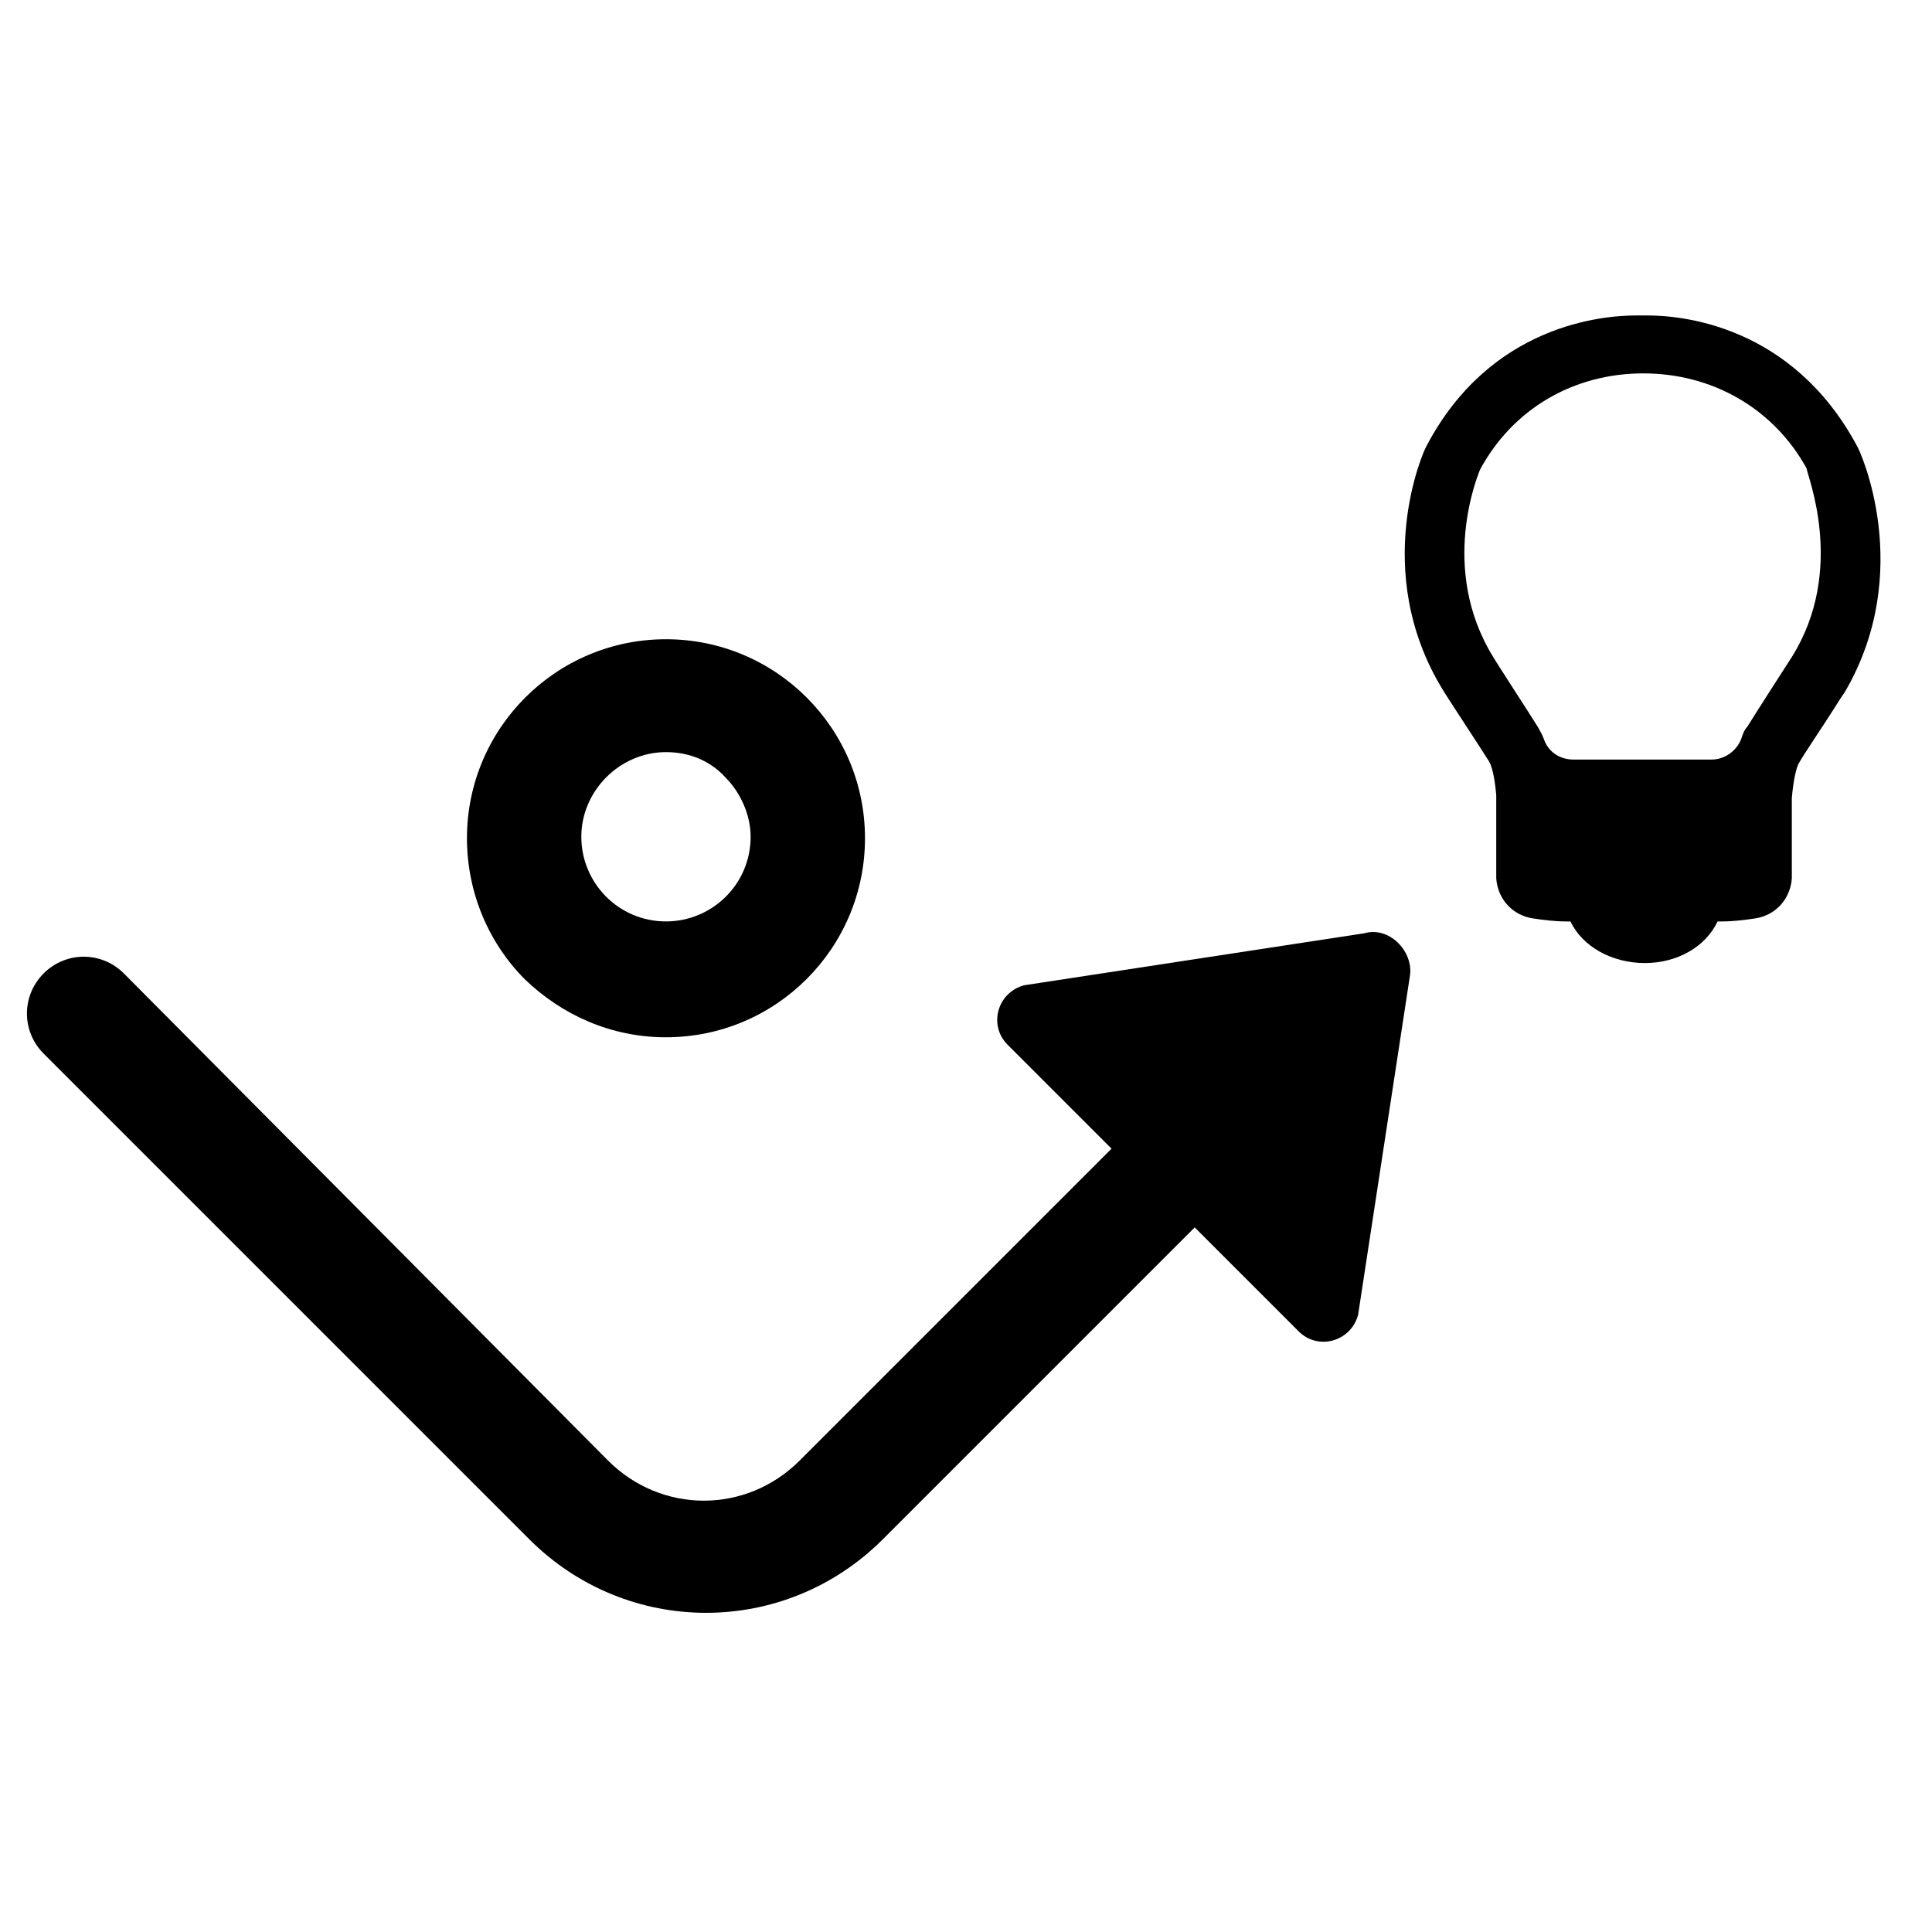
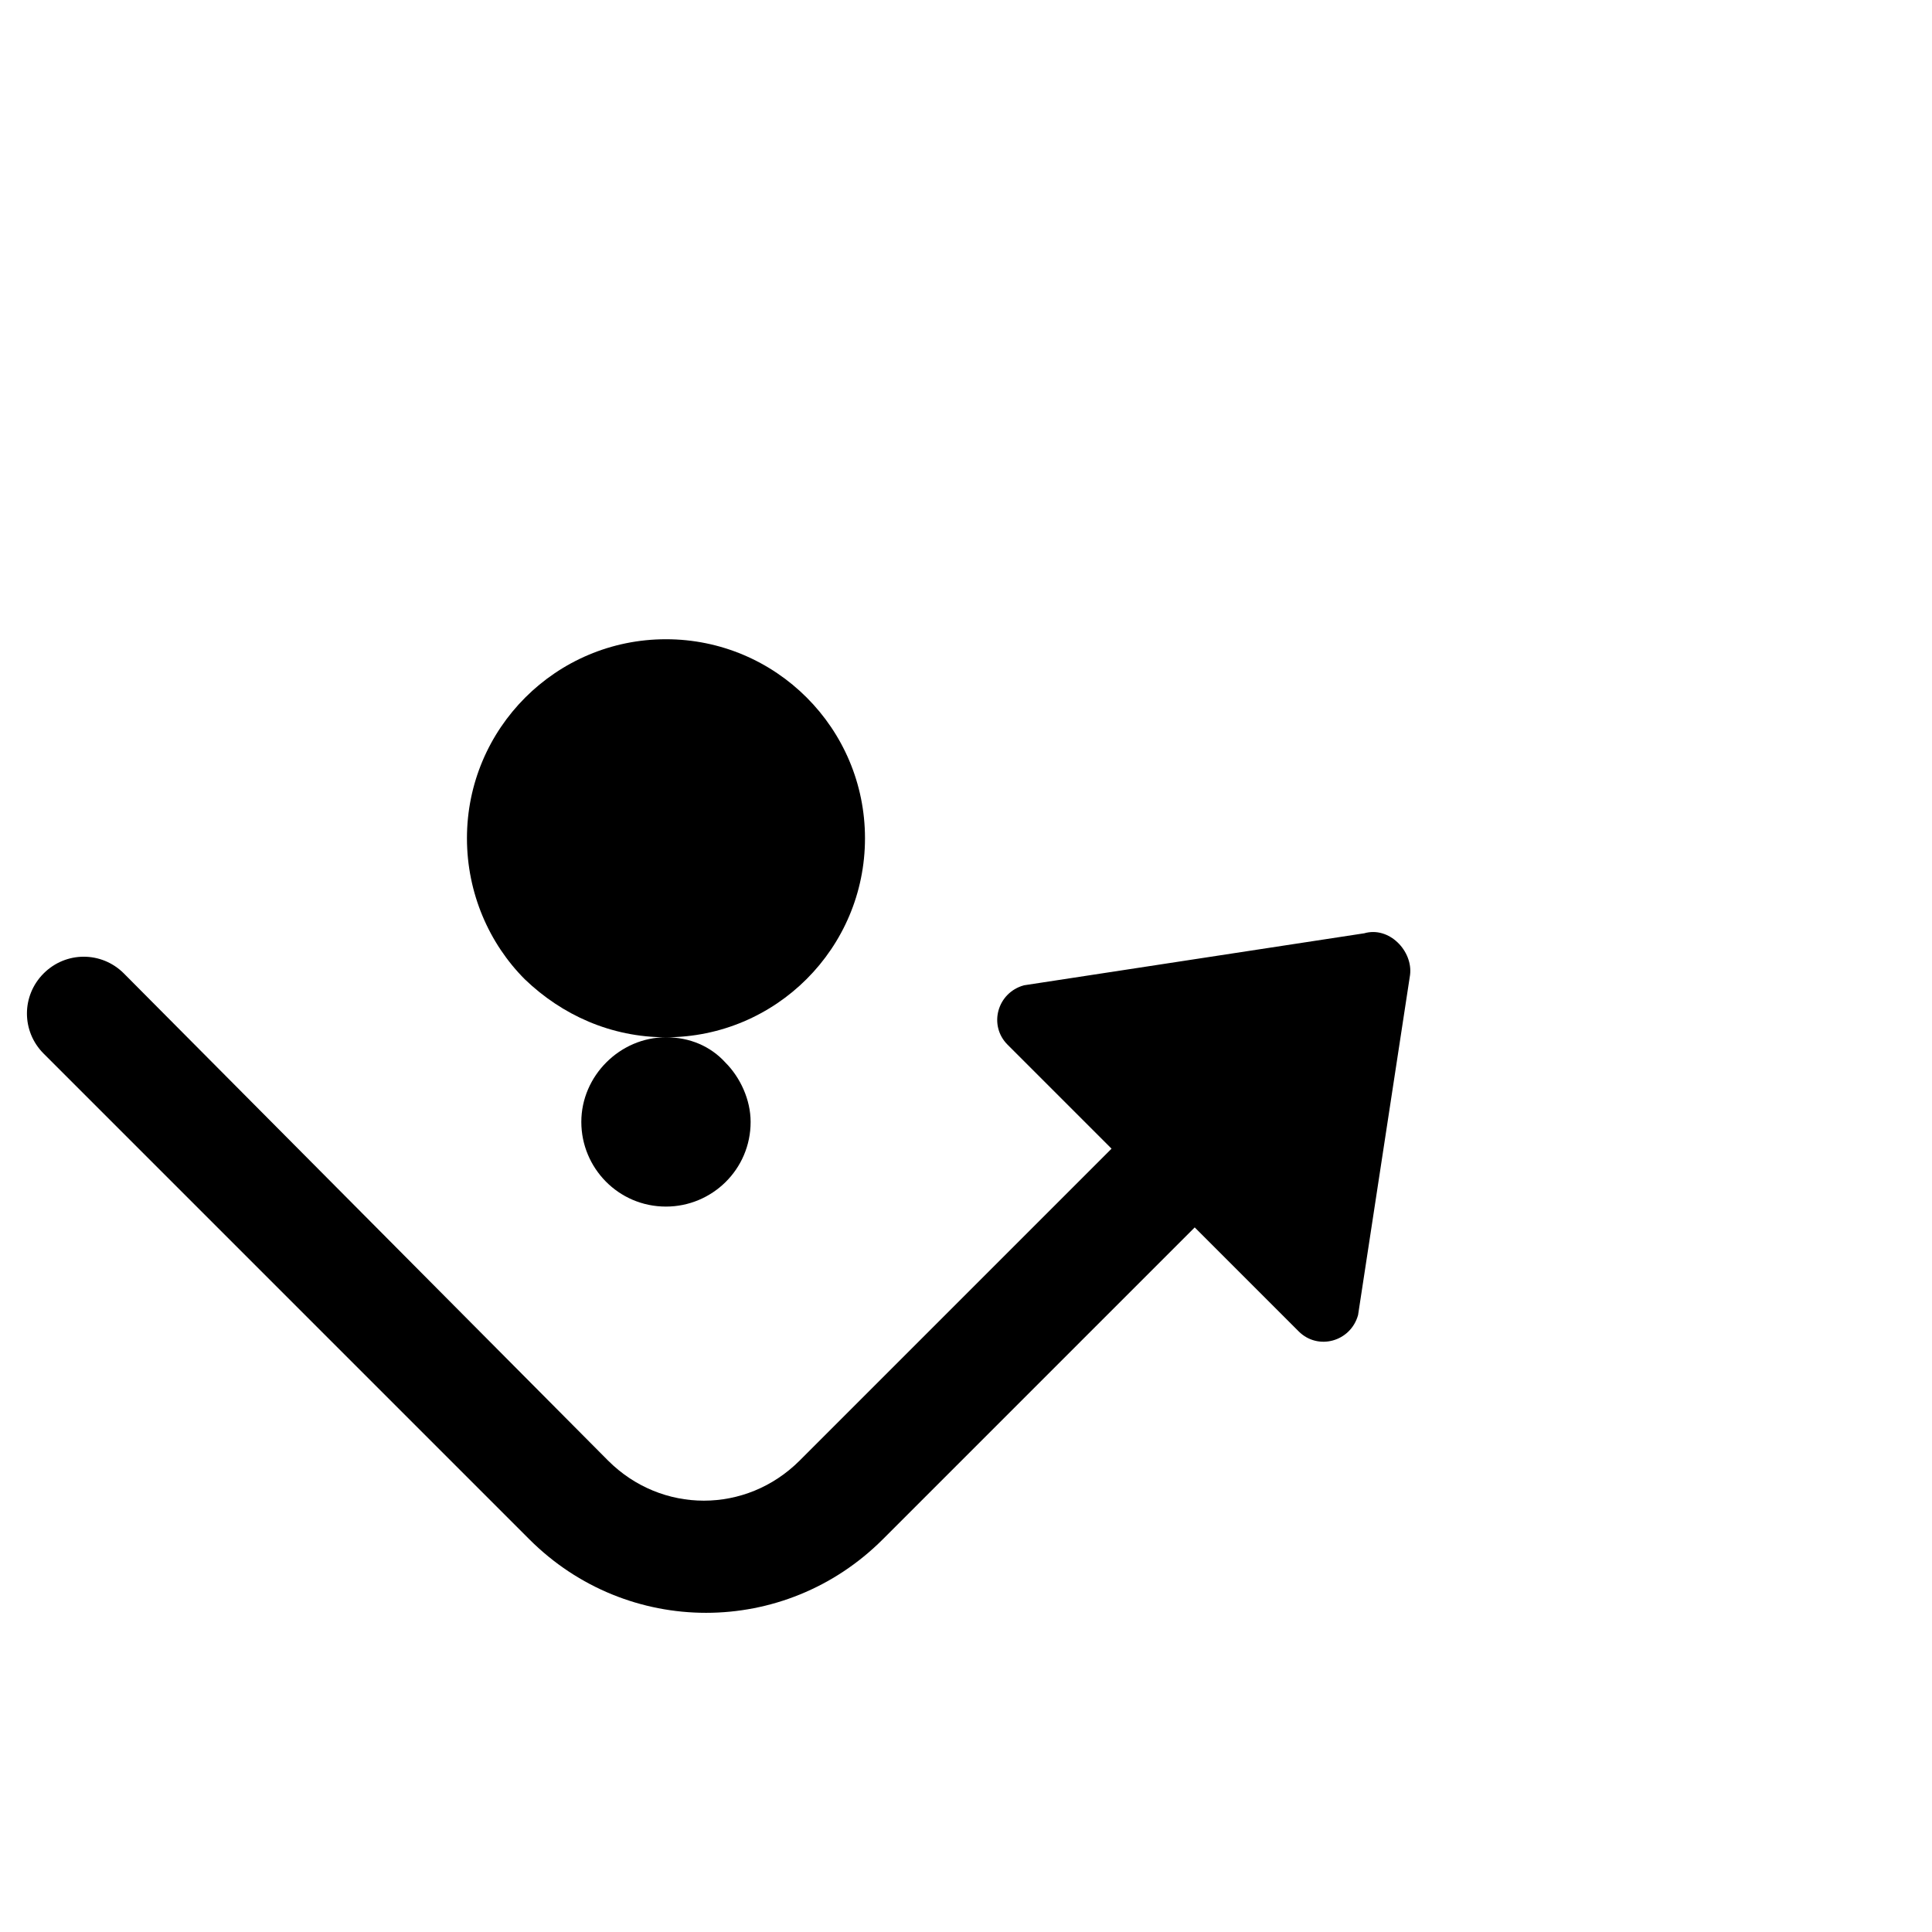
<svg xmlns="http://www.w3.org/2000/svg" fill="#000000" width="800px" height="800px" version="1.1" viewBox="144 144 512 512">
  <g>
    <path d="m505.48 391.34-90.133 13.777c-7.086 1.969-9.445 10.629-4.328 15.742l27.551 27.551-82.656 82.656c-14.168 14.168-36.605 14.168-50.773 0l-128.32-129.1c-5.902-5.902-15.352-5.902-21.254 0-5.902 5.902-5.902 15.352 0 21.254l128.71 128.71c25.977 25.977 67.699 25.977 93.676 0l82.656-82.656 27.551 27.551c5.117 5.117 13.777 2.754 15.742-4.328l13.777-90.133c0.789-6.297-5.508-12.988-12.199-11.02z" />
-     <path d="m320.49 418.89c29.125 0 52.742-23.617 52.742-52.742s-23.617-52.742-52.742-52.742-52.742 23.617-52.742 52.742c0 14.562 5.902 27.945 15.352 37.391 9.836 9.449 22.828 15.352 37.391 15.352zm0-75.57c6.297 0 11.809 2.363 15.742 6.691 3.938 3.938 6.691 9.84 6.691 15.742 0 12.594-10.234 22.434-22.434 22.434-12.594 0-22.434-10.234-22.434-22.434-0.004-12.199 10.23-22.434 22.434-22.434z" />
-     <path d="m636.16 262.24c-17.32-32.273-46.84-34.637-55.496-34.637h-3.148c-8.66 0-38.574 2.363-55.496 34.637-0.789 1.18-14.957 33.062 4.328 64.551 0.395 0.789 11.02 16.926 12.203 18.895 0.789 1.18 1.574 4.328 1.969 9.055v12.988 2.754 1.18 5.117c0.395 5.512 4.328 9.84 9.84 10.629 2.754 0.395 5.512 0.789 9.055 0.789h0.789c3.148 6.691 11.02 11.02 19.68 11.02 8.66 0 16.137-4.328 19.285-11.02h0.789c3.543 0 6.297-0.395 9.055-0.789 5.512-0.789 9.445-5.117 9.84-10.629v-5.117-1.18-2.363-12.594c0.395-4.723 1.18-8.266 1.969-9.445 0.789-1.574 7.477-11.414 10.629-16.531l1.574-2.363c18.484-31.883 3.922-63.766 3.137-64.945zm-17.32 55.891c-0.789 1.18-10.629 16.531-11.809 18.5-0.789 0.789-1.18 1.969-1.574 3.148-1.18 3.148-4.328 5.512-7.871 5.512h-36.605c-3.543 0-6.691-1.969-7.871-5.512-0.395-1.18-1.18-2.363-1.574-3.148-1.18-1.969-11.414-17.711-11.809-18.5-14.562-23.617-3.938-48.414-3.543-49.594 8.66-16.137 24.797-25.586 43.297-25.586s34.637 9.445 43.297 25.191c0 1.574 10.625 26.766-3.938 49.988z" />
+     <path d="m320.49 418.89c29.125 0 52.742-23.617 52.742-52.742s-23.617-52.742-52.742-52.742-52.742 23.617-52.742 52.742c0 14.562 5.902 27.945 15.352 37.391 9.836 9.449 22.828 15.352 37.391 15.352zc6.297 0 11.809 2.363 15.742 6.691 3.938 3.938 6.691 9.84 6.691 15.742 0 12.594-10.234 22.434-22.434 22.434-12.594 0-22.434-10.234-22.434-22.434-0.004-12.199 10.23-22.434 22.434-22.434z" />
  </g>
</svg>